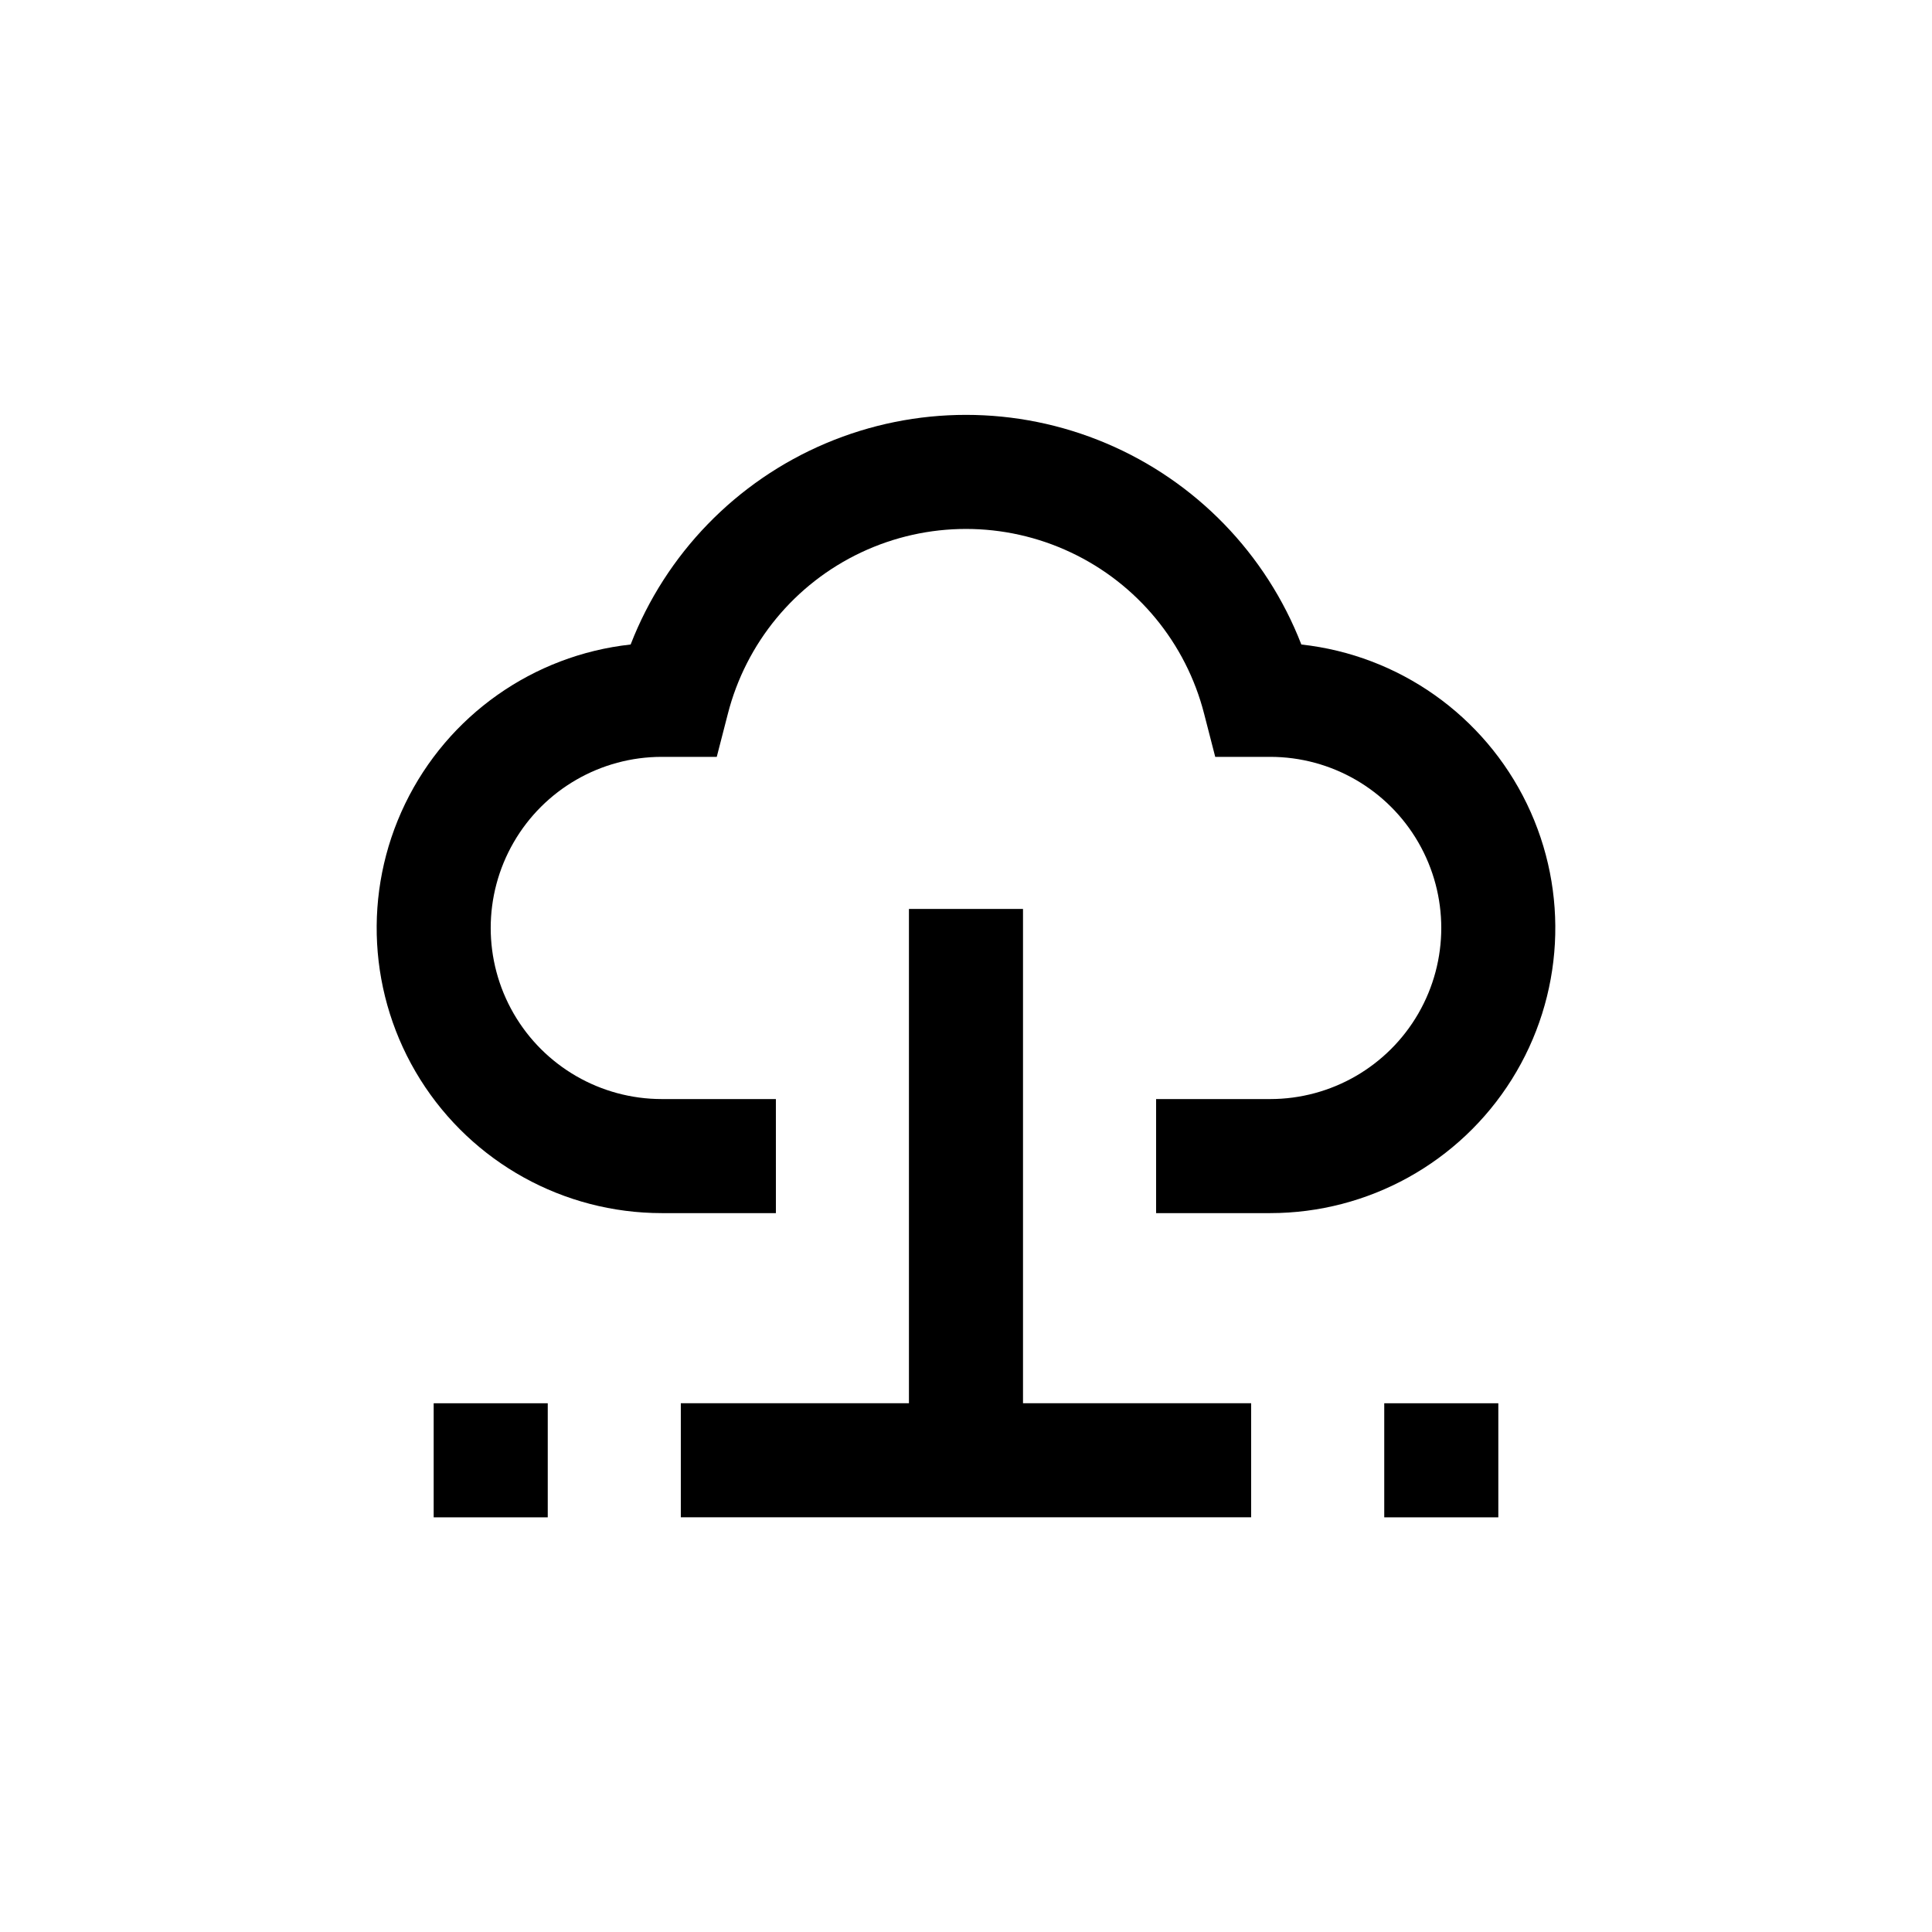
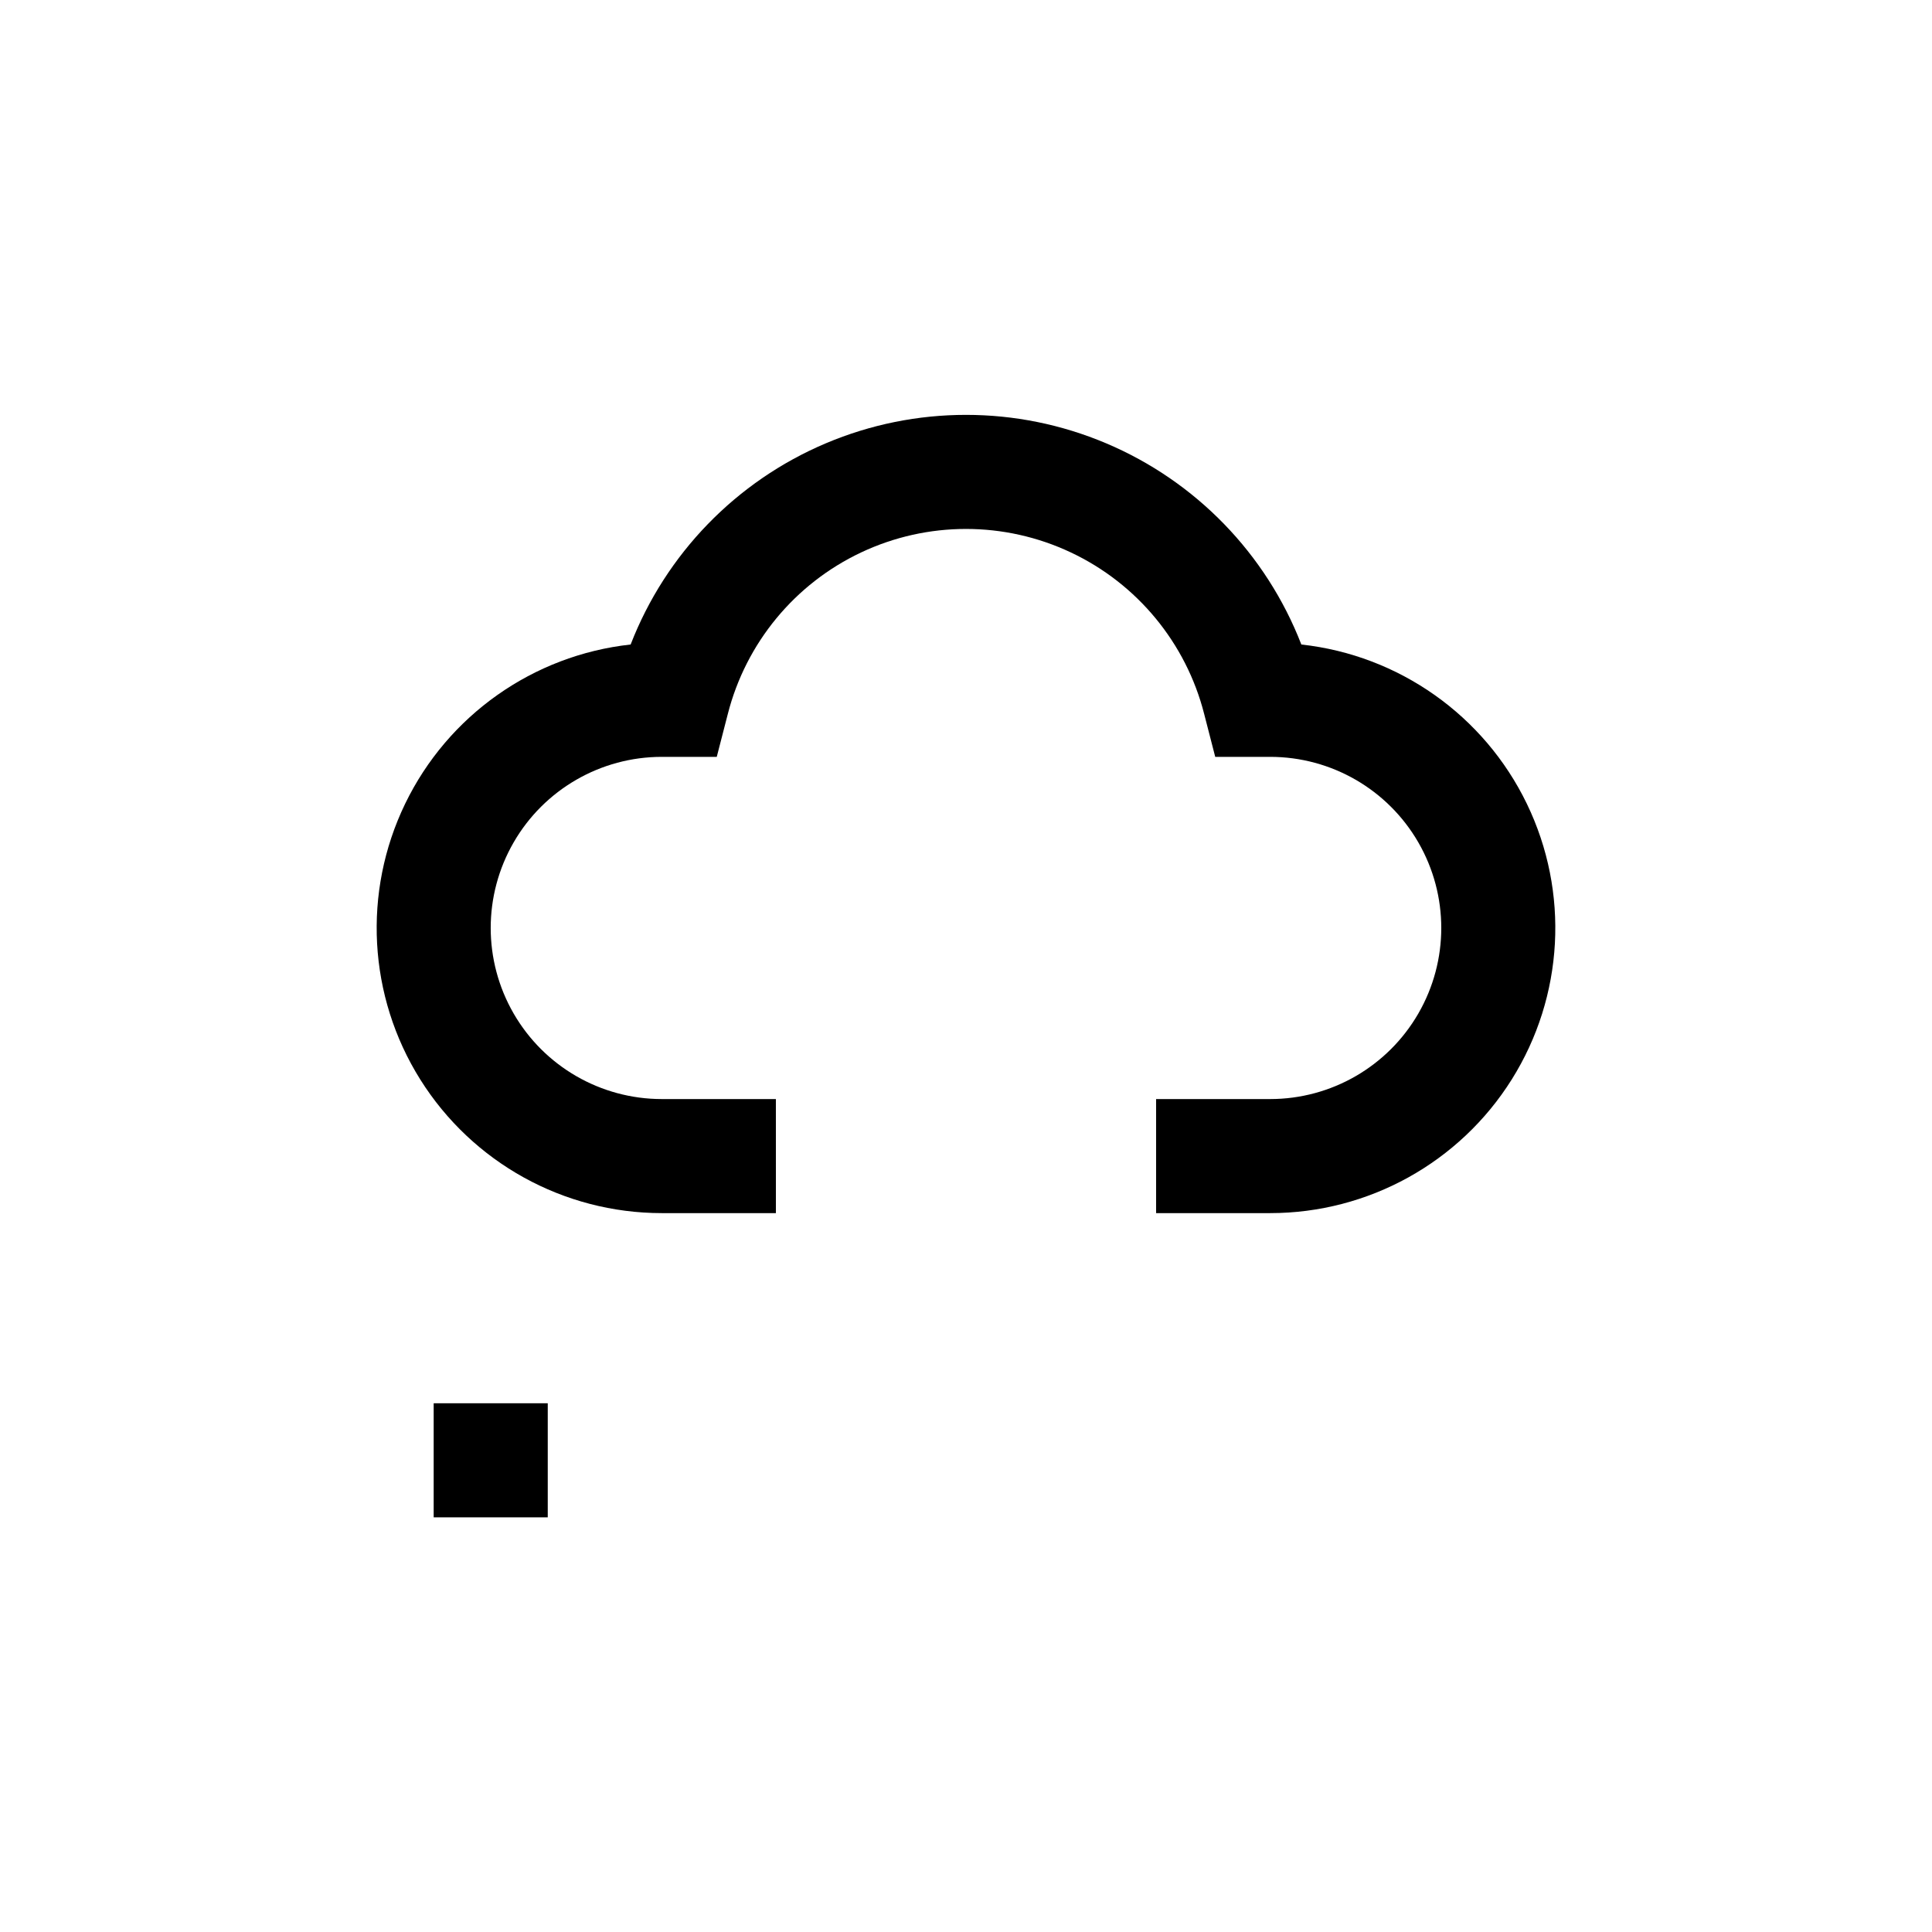
<svg xmlns="http://www.w3.org/2000/svg" fill="#000000" width="800px" height="800px" version="1.1" viewBox="144 144 512 512">
  <g>
    <path d="m319.39 465.49h30.23l-0.004-30.227h-30.227c-16.199 0-31.172-8.645-39.27-22.672-8.102-14.027-8.102-31.312 0-45.344 8.098-14.027 23.07-22.672 39.27-22.672h14.559l2.922-11.336c4.801-18.84 17.766-34.555 35.352-42.844 17.59-8.293 37.961-8.293 55.551 0 17.59 8.289 30.555 24.004 35.352 42.844l2.922 11.336h14.562c16.199 0 31.168 8.645 39.266 22.672 8.102 14.031 8.102 31.316 0 45.344-8.098 14.027-23.066 22.672-39.266 22.672h-30.23v30.23h30.23v-0.004c26.012 0 50.199-13.383 64.02-35.422 13.82-22.039 15.332-49.637 4.004-73.055-11.328-23.422-33.902-39.367-59.762-42.211-9.324-24.039-27.984-43.273-51.727-53.32-23.746-10.047-50.547-10.047-74.289 0-23.746 10.047-42.406 29.281-51.73 53.32-25.855 2.844-48.434 18.789-59.762 42.211-11.328 23.418-9.816 51.016 4.004 73.055 13.82 22.039 38.008 35.422 64.023 35.422z" />
-     <path d="m384.88 384.88v130.99h-60.457v30.227h151.14v-30.227h-60.457v-130.99z" />
    <path d="m258.93 515.88h30.23v30.23h-30.23z" />
-     <path d="m510.84 515.88h30.23v30.23h-30.23z" />
  </g>
</svg>